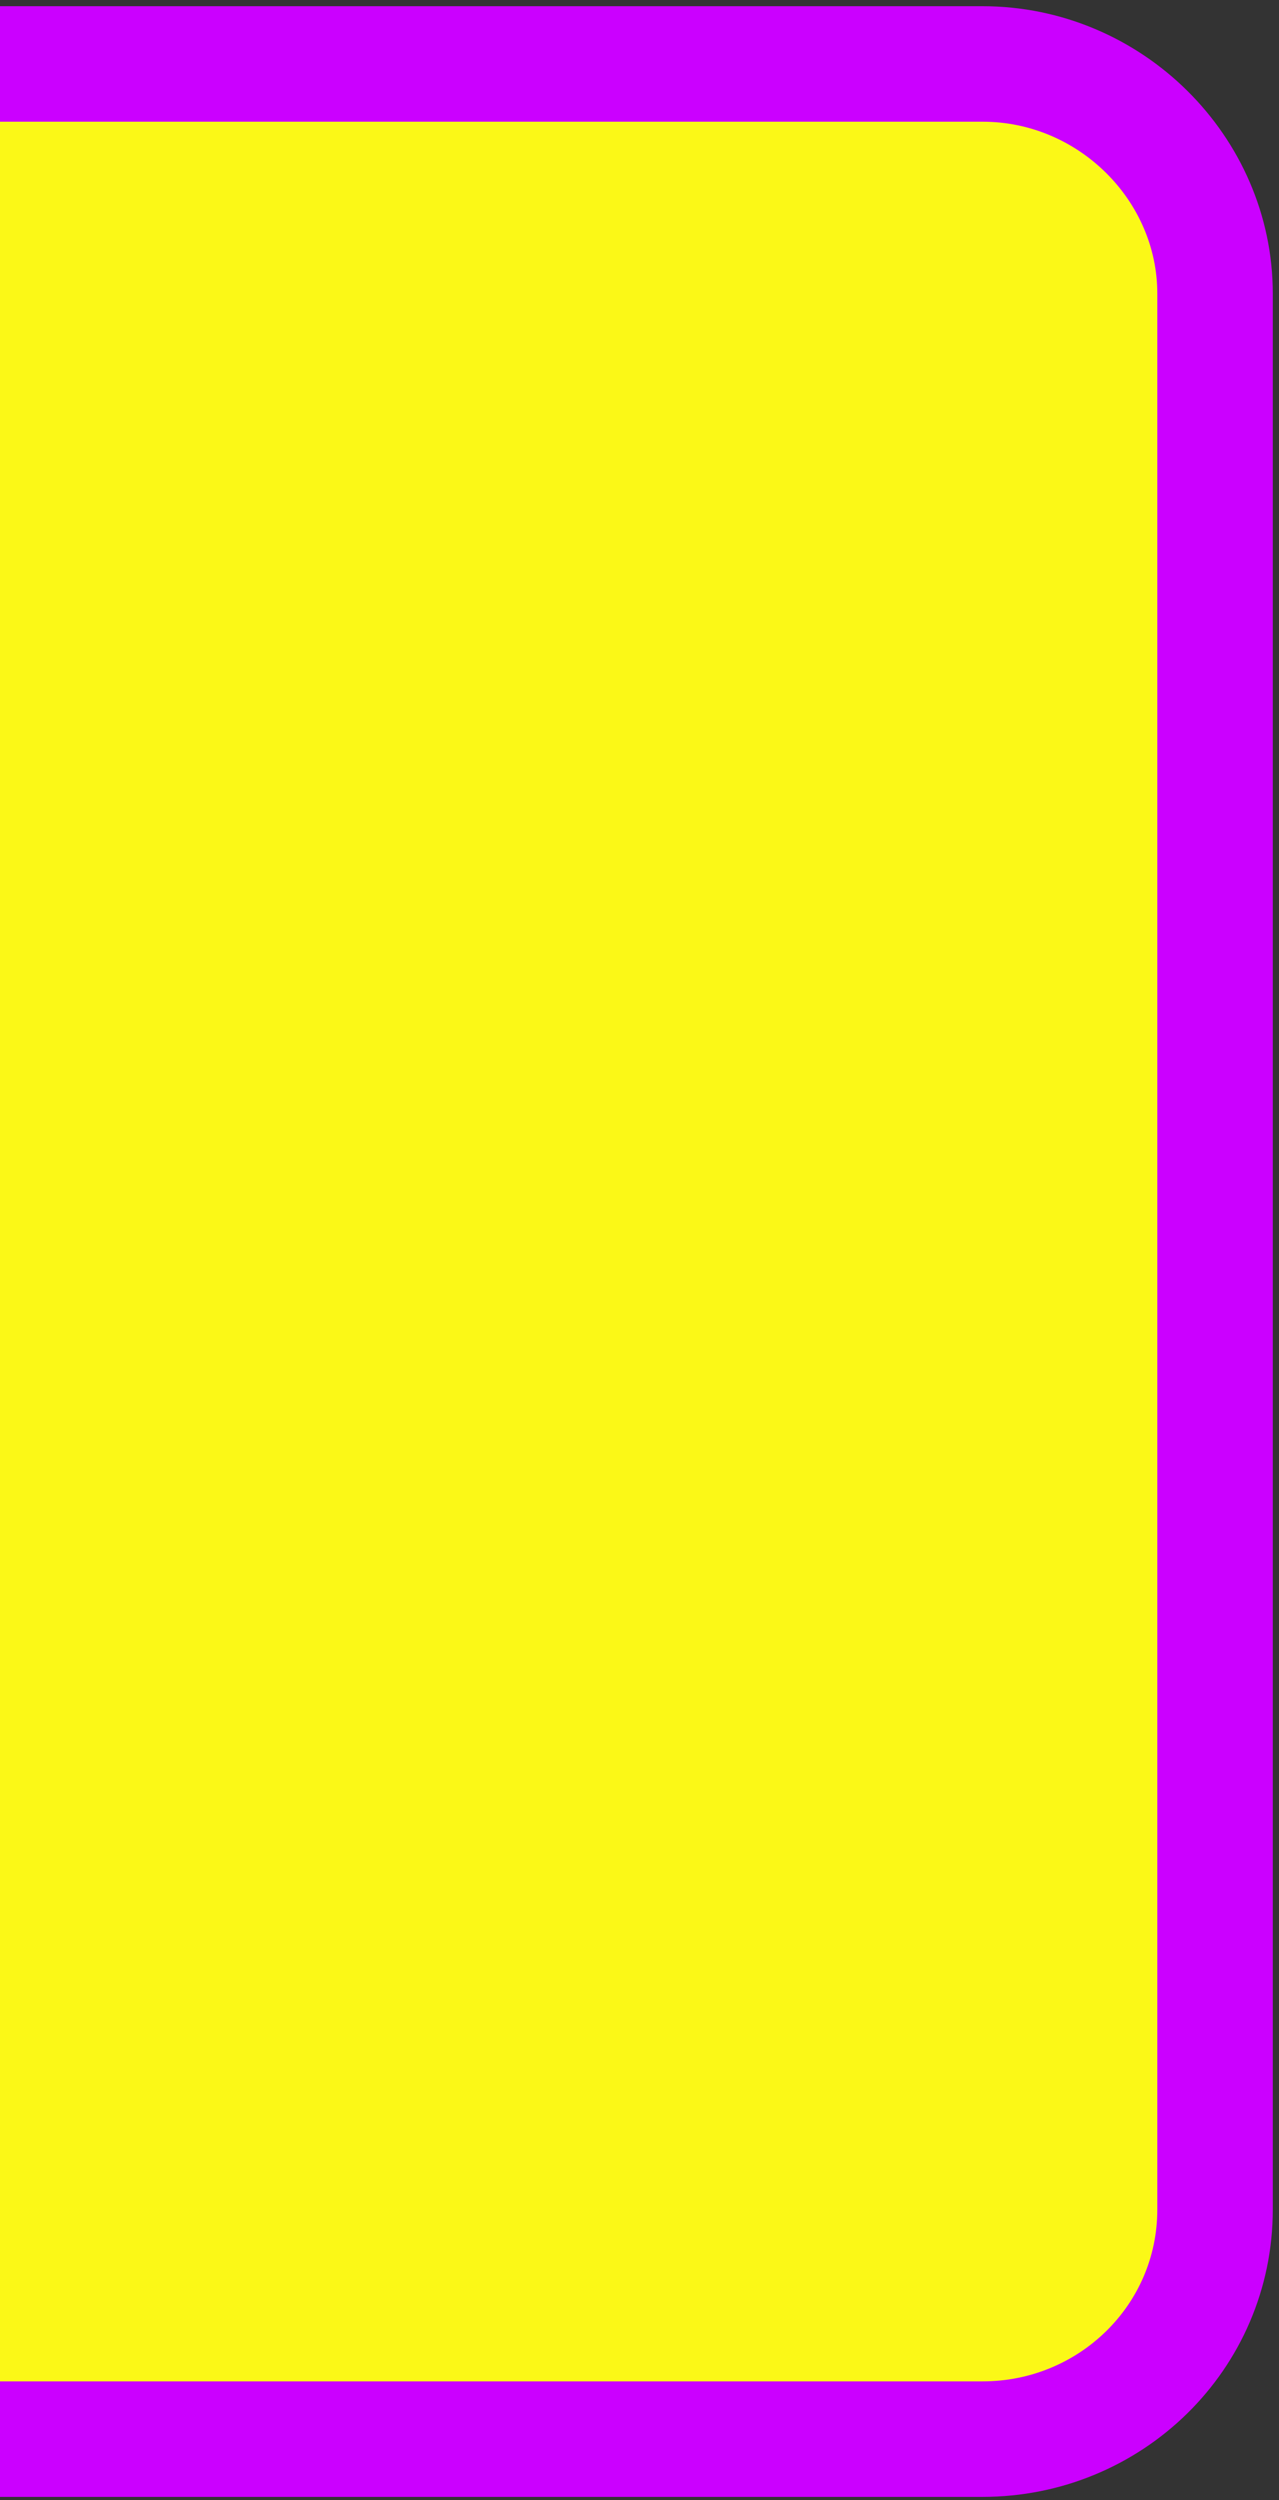
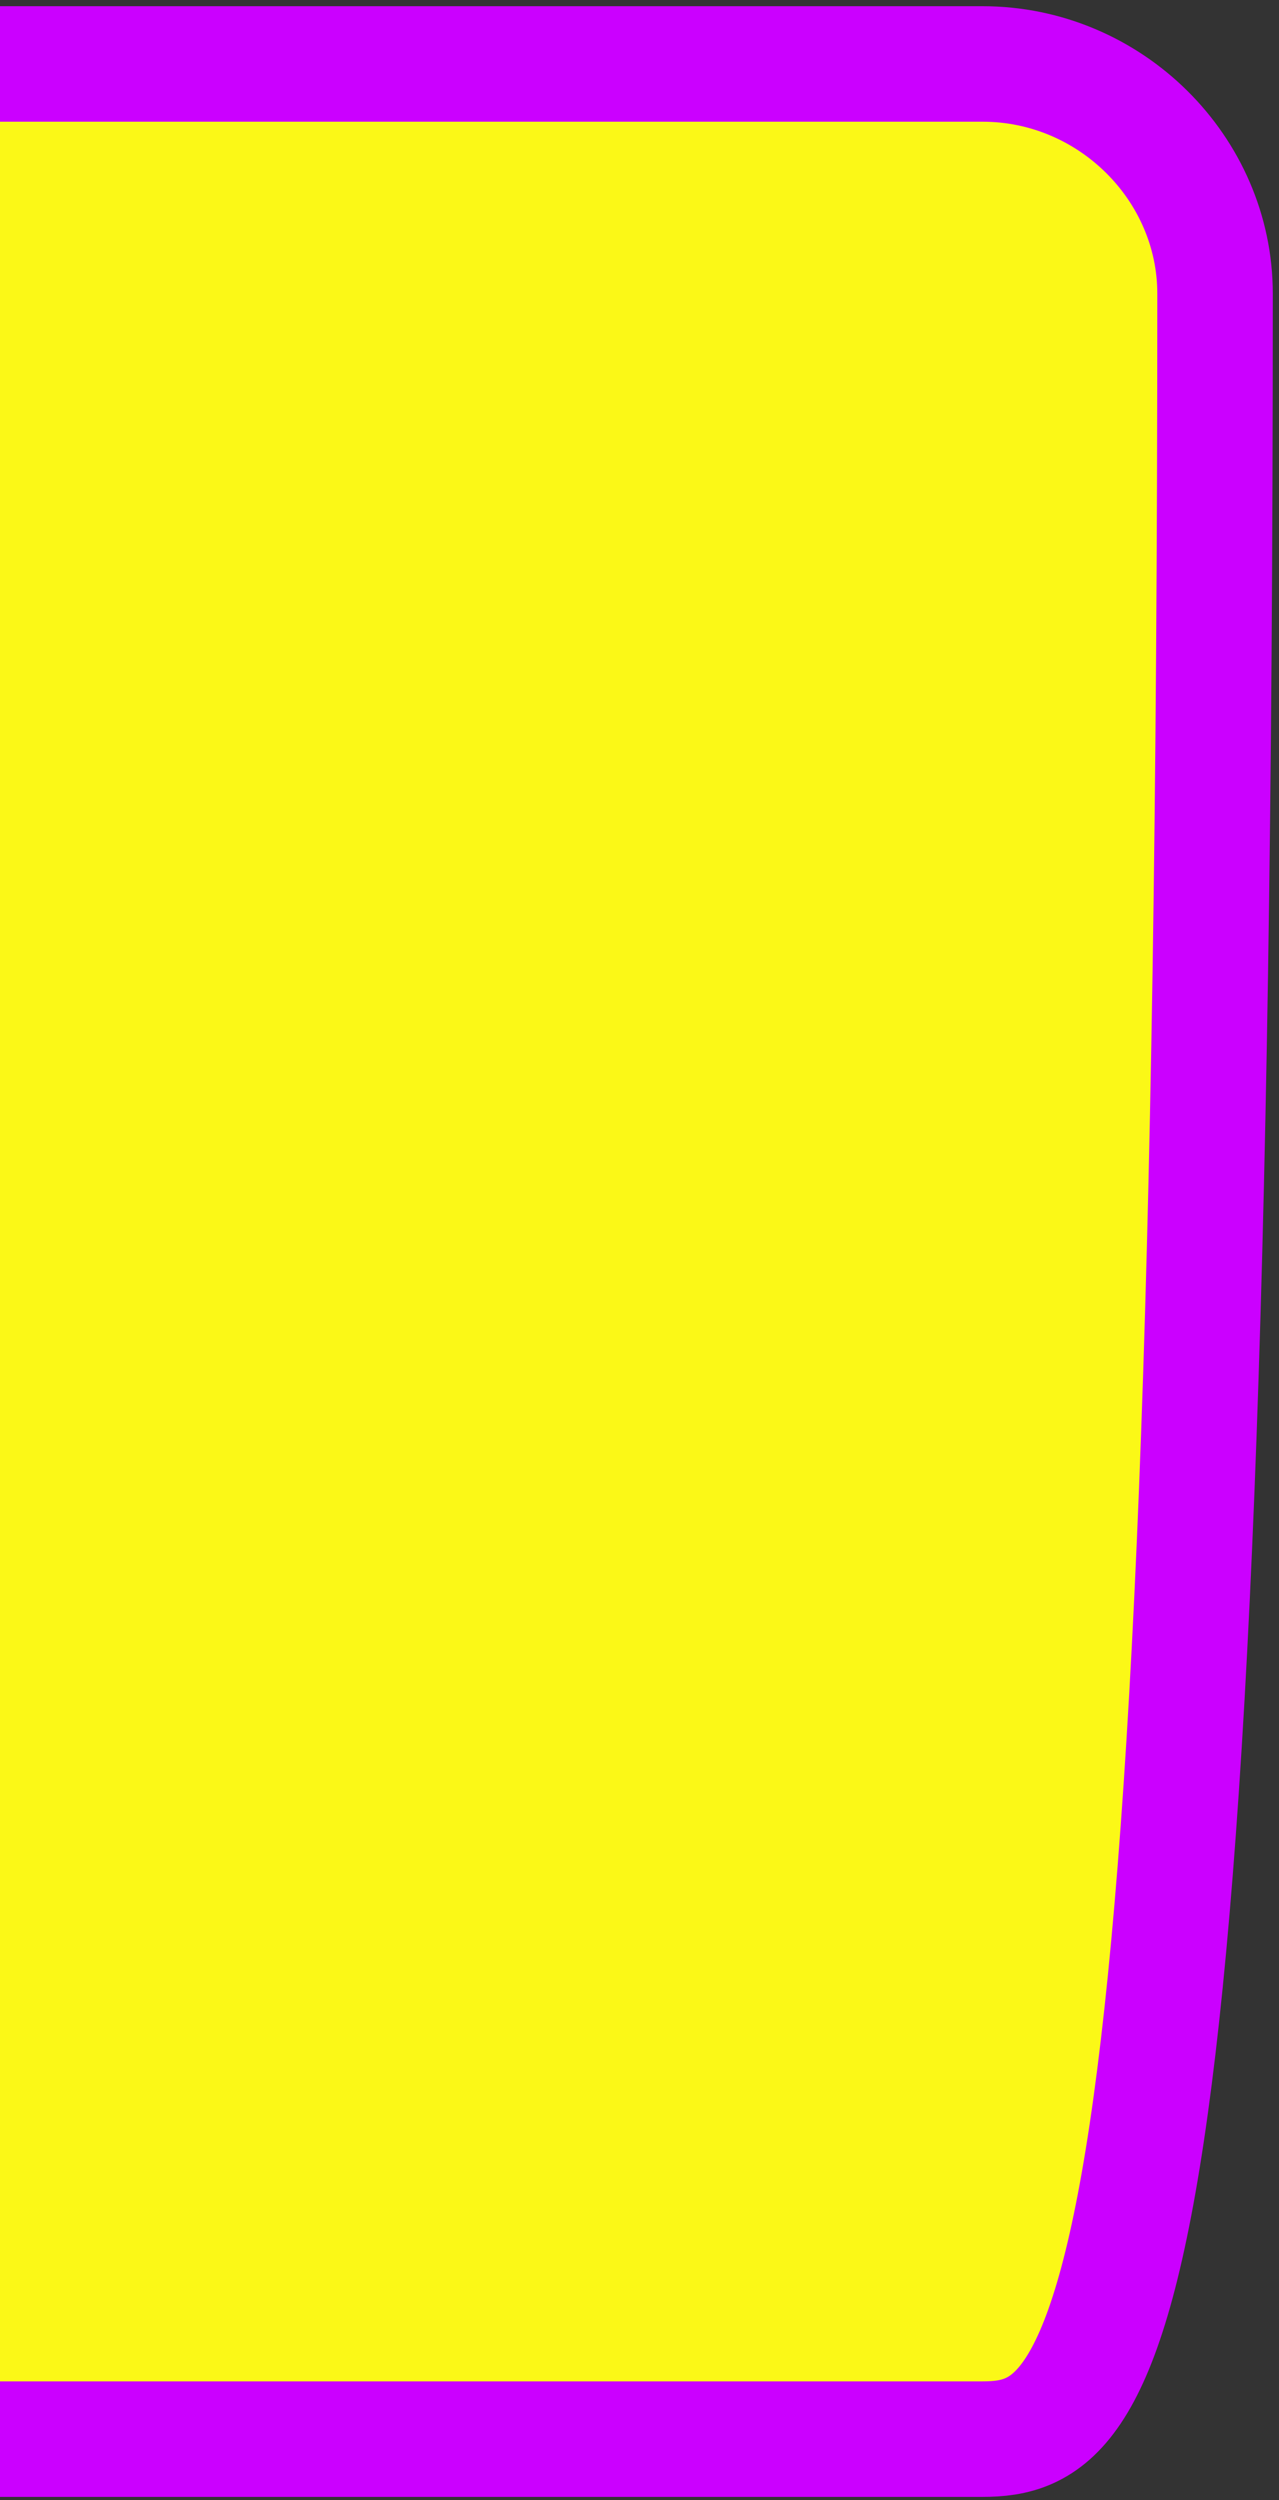
<svg xmlns="http://www.w3.org/2000/svg" version="1.1" id="Layer_1" x="0px" y="0px" viewBox="0 0 44 86" style="enable-background:new 0 0 44 86;" xml:space="preserve">
  <rect x="0" y="0" width="44" height="86" fill="#333333" stroke="none" />
  <style type="text/css">
	.st0{fill-rule:evenodd;clip-rule:evenodd;}
	.st1{fill-rule:evenodd;clip-rule:evenodd;fill:#FBF817;stroke:#CB00FF;stroke-width:3.973;stroke-miterlimit:10;}
</style>
-   <path class="st0" d="M44,4.7" />
-   <path class="st1" d="M33.8,83.9h-44.2c-4.4,0-8-3.6-8-7.9V10.1c0-4.3,3.6-7.9,8-7.9h44.2c4.4,0,8,3.6,8,7.9V76  C41.8,80.4,38.2,83.9,33.8,83.9z" />
+   <path class="st1" d="M33.8,83.9h-44.2c-4.4,0-8-3.6-8-7.9V10.1c0-4.3,3.6-7.9,8-7.9h44.2c4.4,0,8,3.6,8,7.9C41.8,80.4,38.2,83.9,33.8,83.9z" />
</svg>